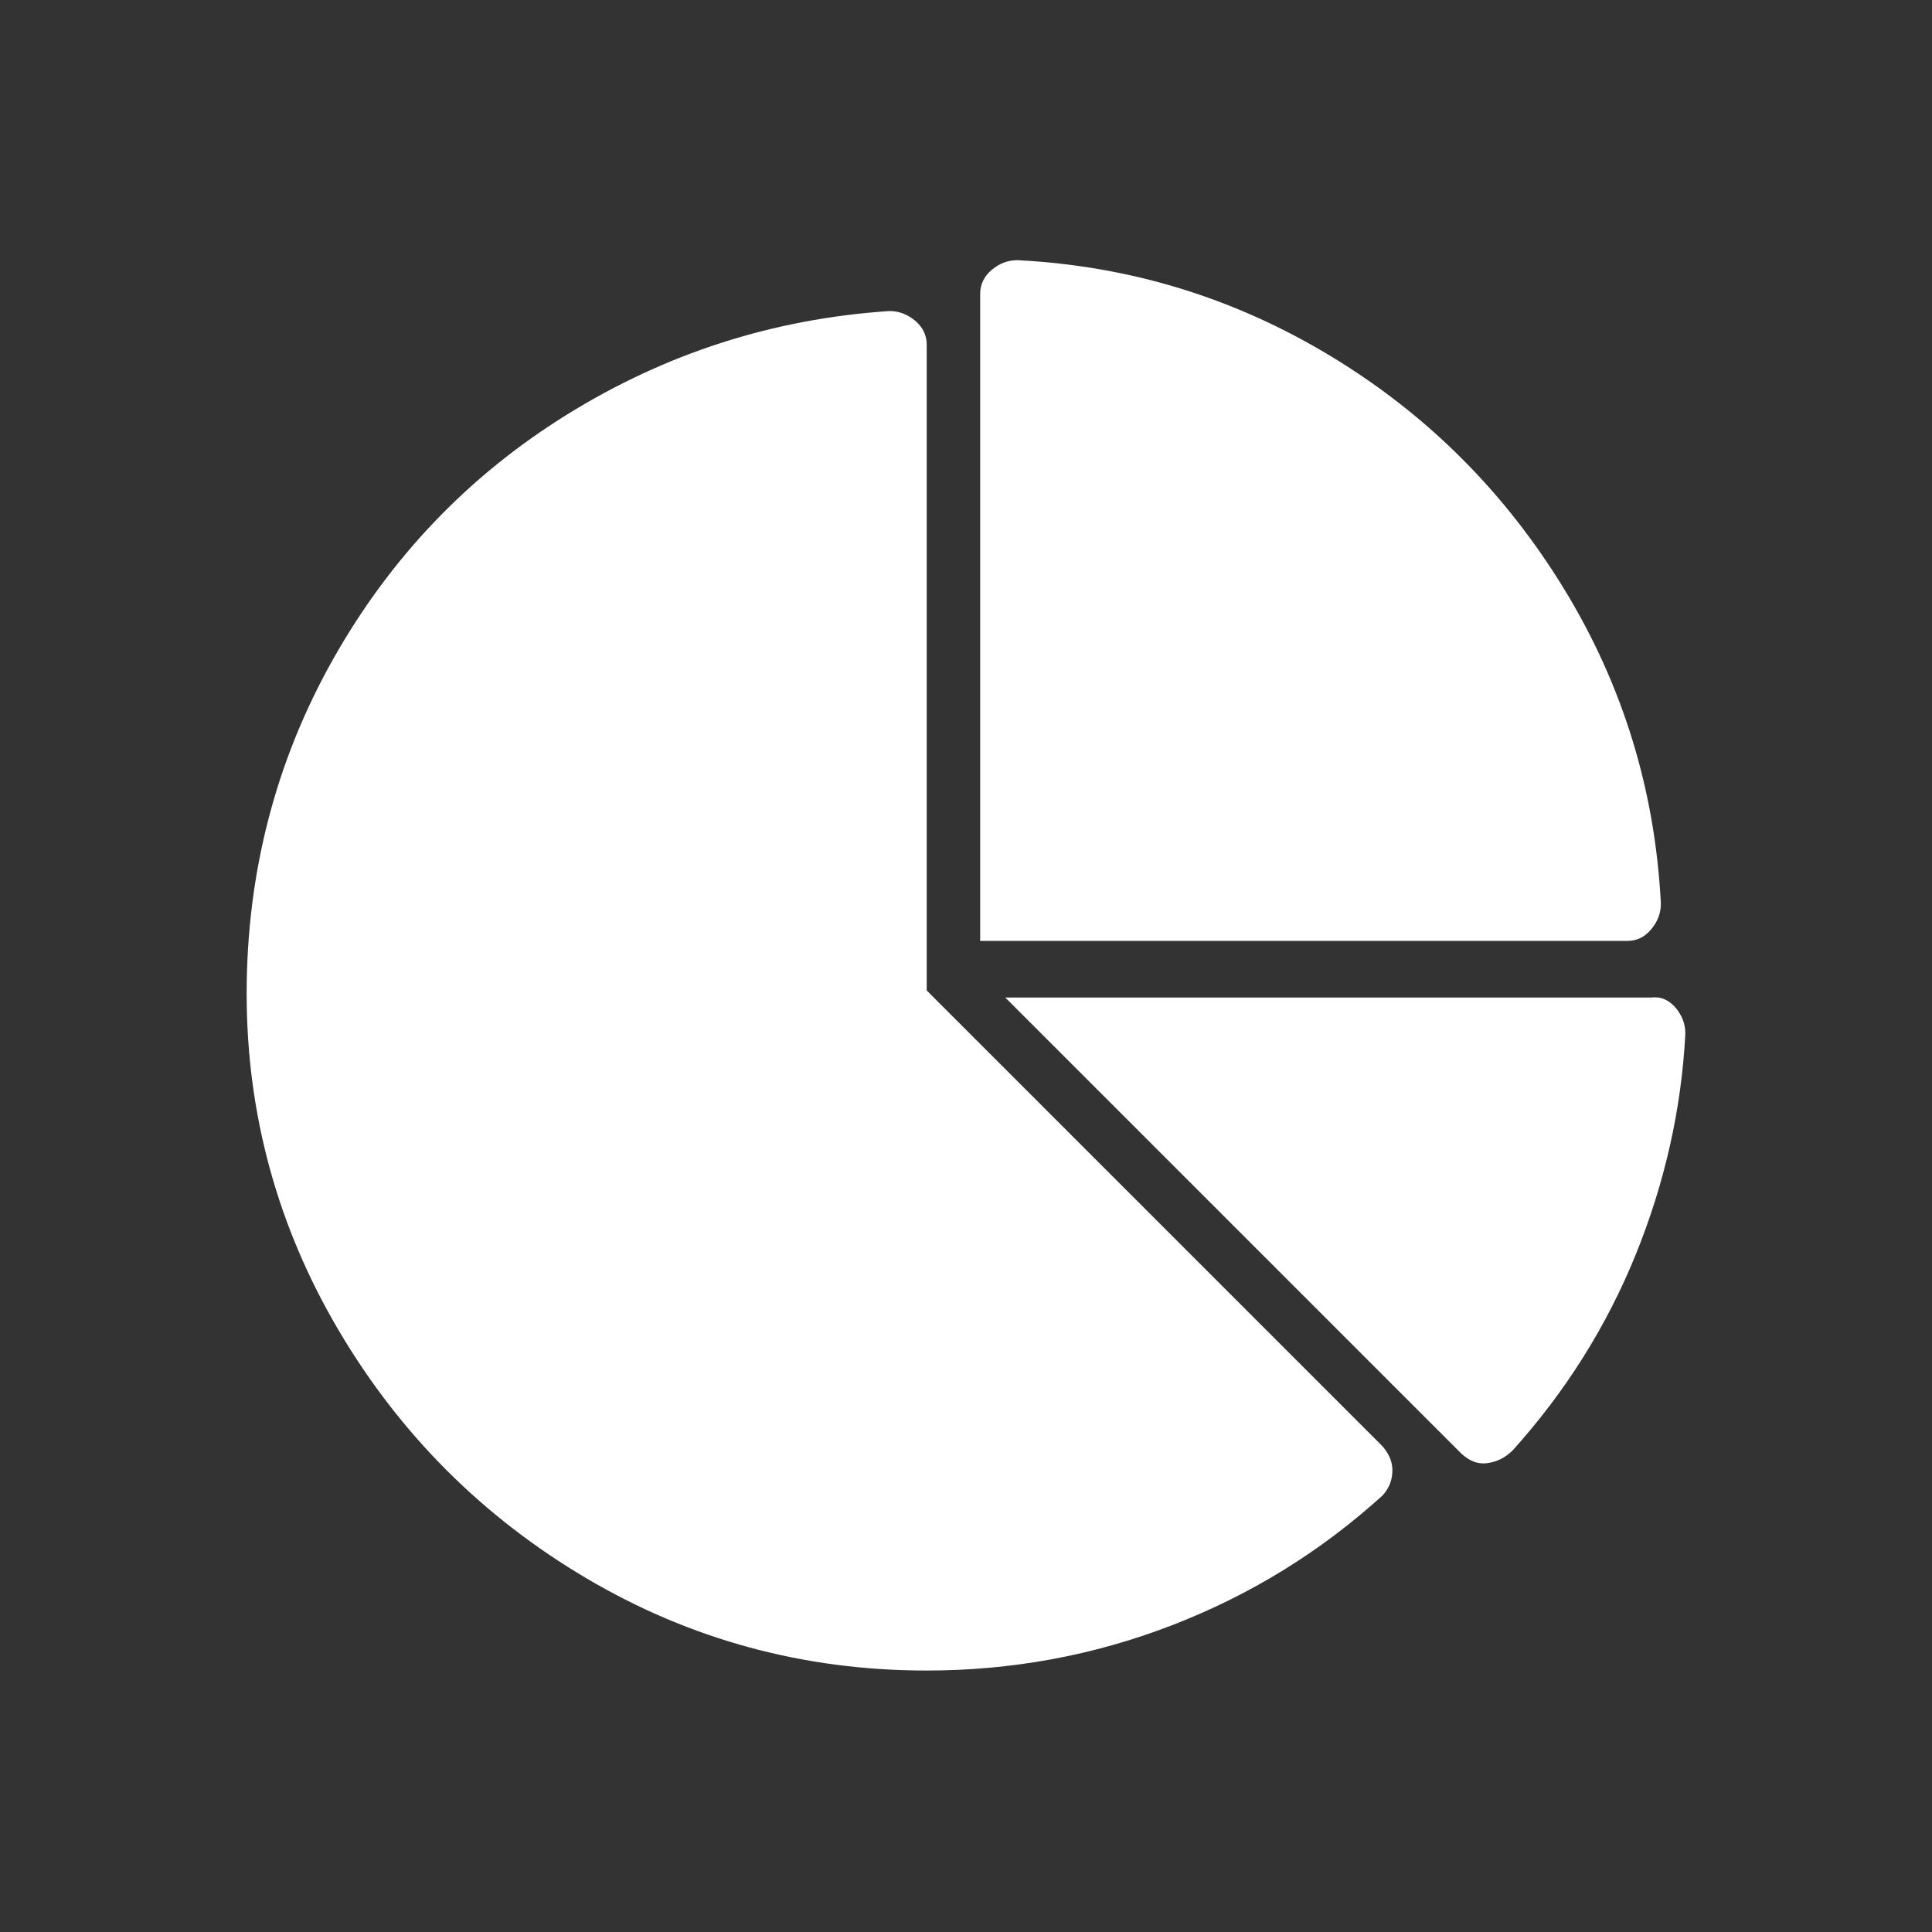
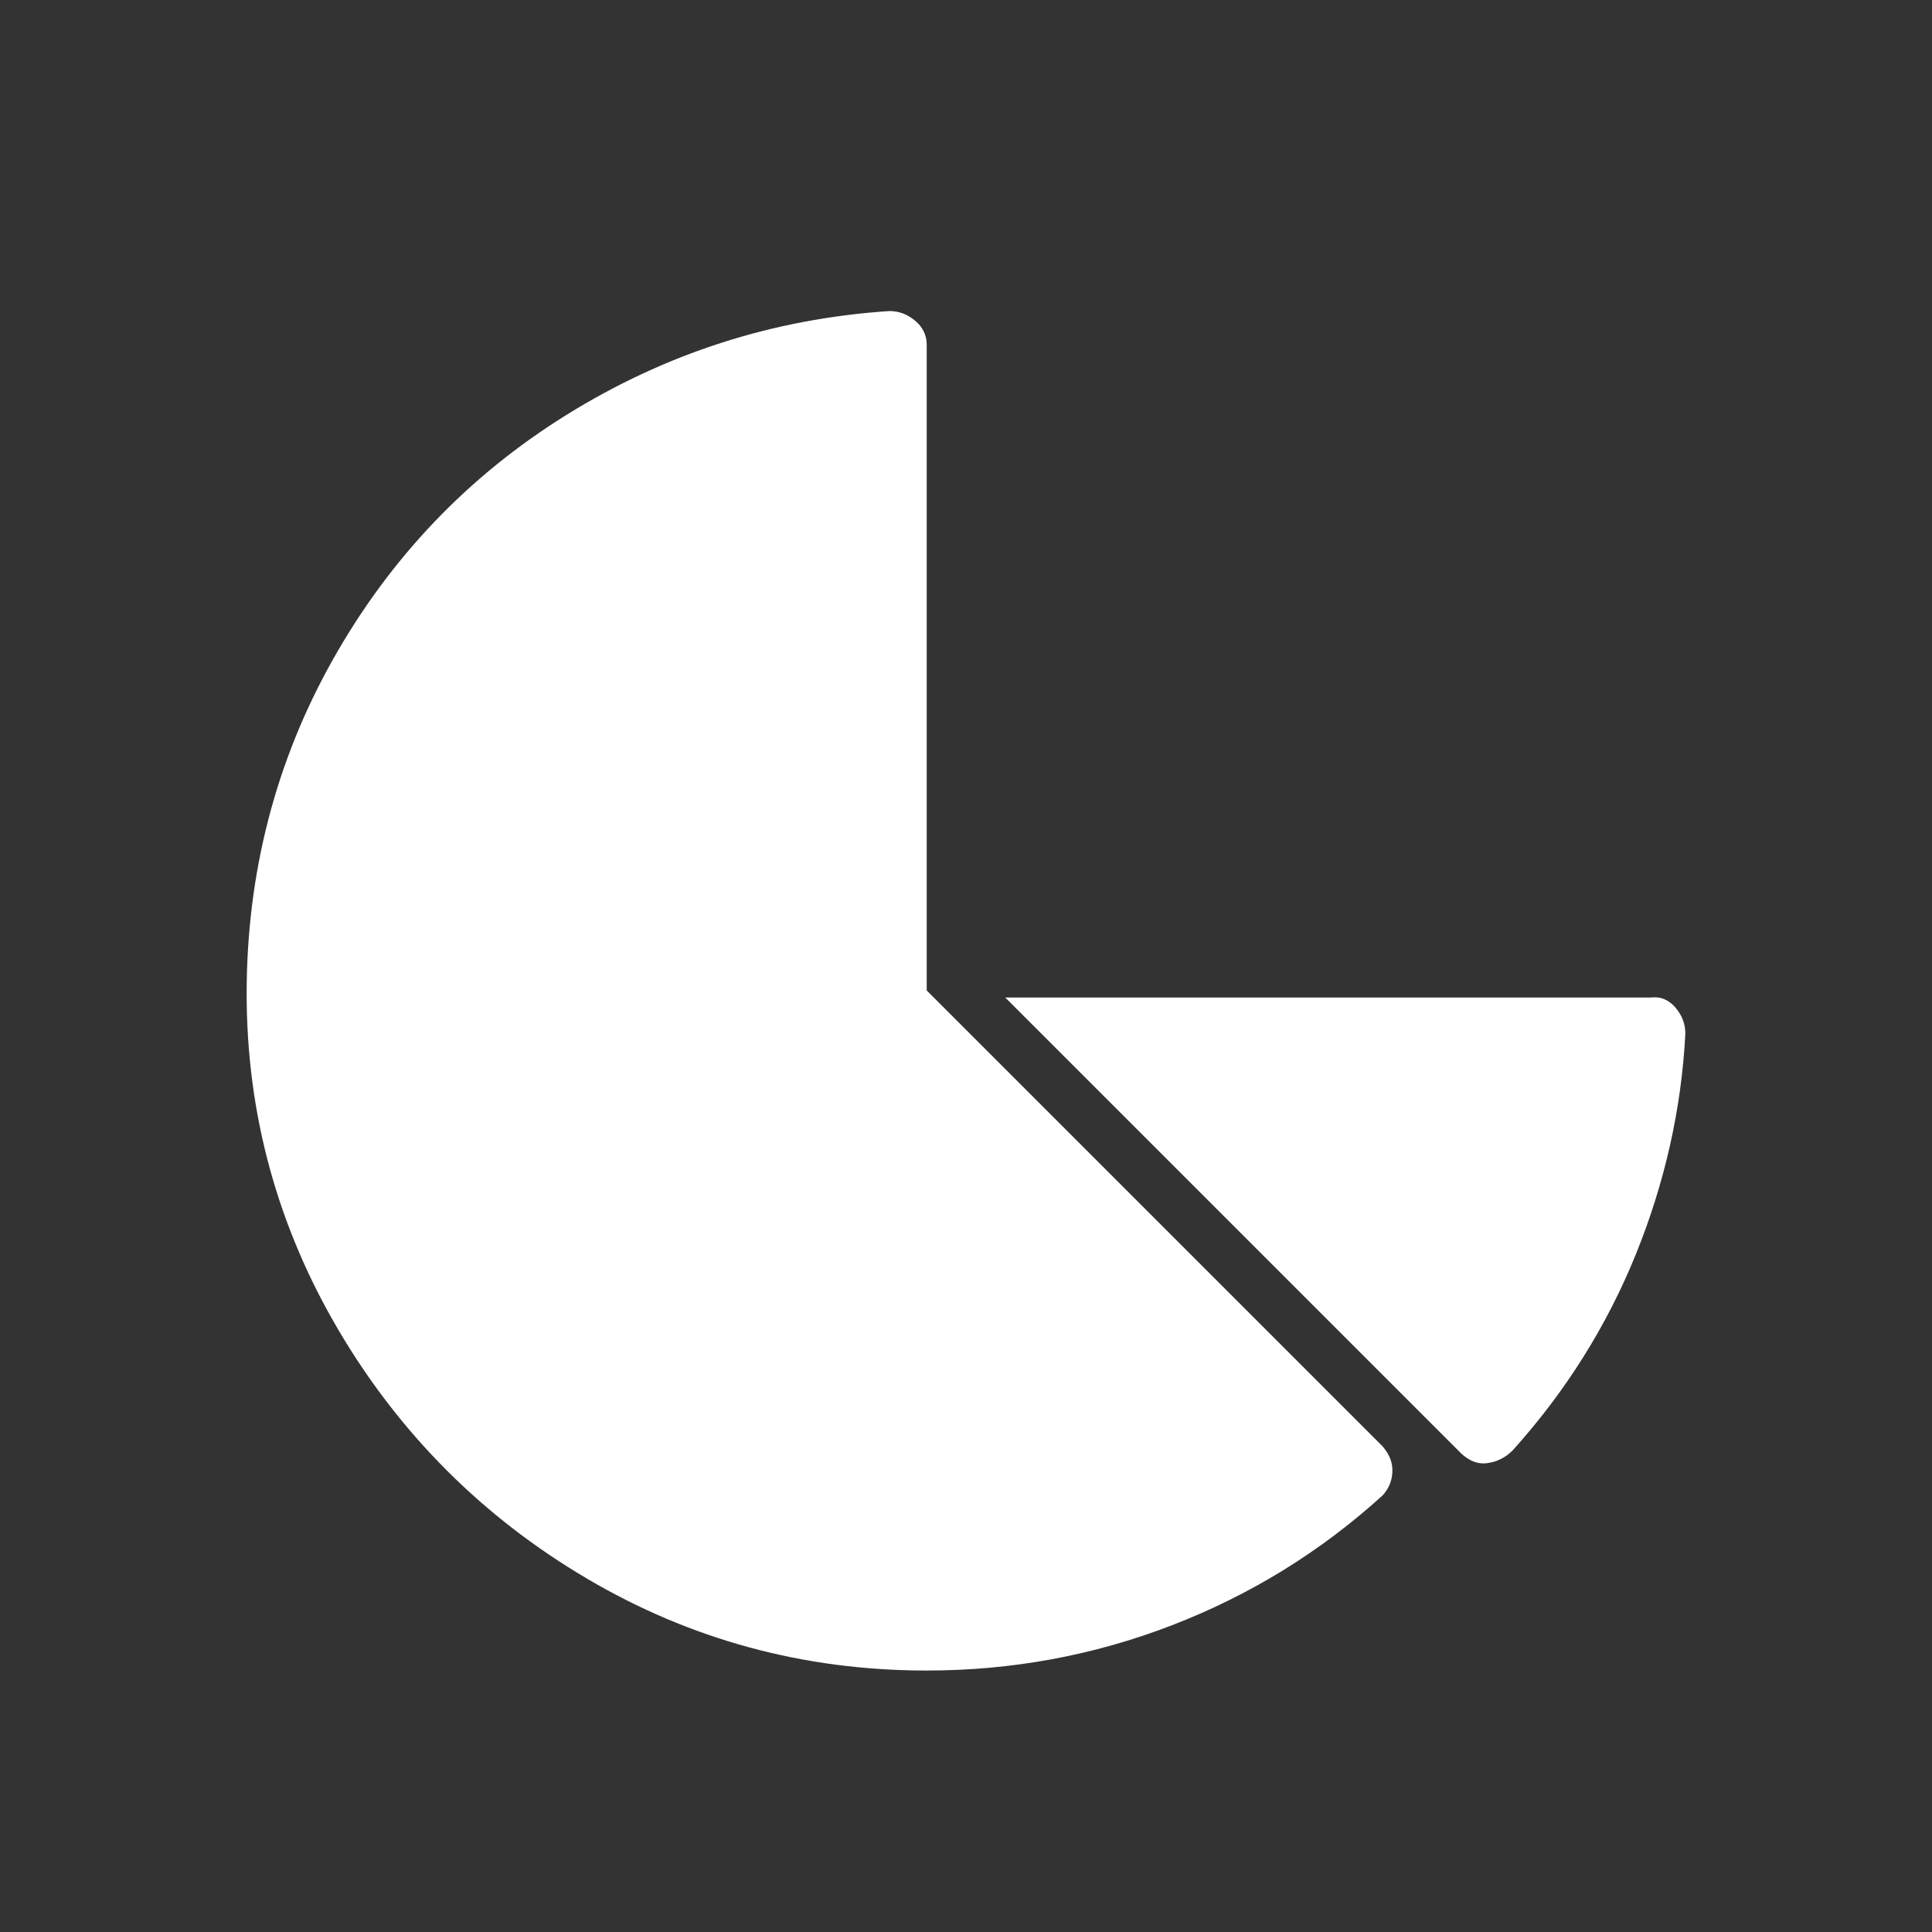
<svg xmlns="http://www.w3.org/2000/svg" version="1.1" id="Graph" width="300" height="300" x="0px" y="0px" viewBox="0 0 300 300" style="enable-background:new 0 0 300 300;" xml:space="preserve" preserveAspectRatio="xMinYMid">
  <rect x="0" y="0" width="300" height="300" fill="#333333" stroke="none" />
  <style type="text/css">
	.st0{fill:#FFFFFF;}
</style>
  <g>
    <path class="st0" d="M216.2,228.7c-0.1,1.5-0.7,2.6-1.5,3.5c-9.7,8.8-20.6,15.5-32.8,20.2c-12.2,4.7-24.9,7-38,7   c-19.1,0-36.7-4.8-52.8-14.3s-29-22.4-38.5-38.5s-14.3-33.6-14.3-52.3s4.5-36.1,13.4-51.9s21-28.5,36.3-38s32-14.9,50.1-16.1   c1.5,0,2.8,0.5,4,1.5c1.2,1,1.8,2.3,1.8,3.7v100.3l70.8,70.8C215.8,225.9,216.3,227.2,216.2,228.7z" />
-     <path class="st0" d="M152.4,146.1h100.3c1.5,0,2.7-0.6,3.7-1.8c1-1.2,1.5-2.5,1.5-4c-0.9-17.6-5.9-33.9-15-48.8s-21.1-27-36.1-36.1   c-15-9.1-31.2-14.1-48.8-15c-1.5,0-2.8,0.5-4,1.5c-1.2,1-1.8,2.3-1.8,3.7V146.1z" />
    <path class="st0" d="M260.2,156.5c1,1.2,1.5,2.5,1.5,4c-0.6,11.7-3.2,23.2-7.7,34.3c-4.5,11.1-10.9,21.3-19.1,30.4   c-1.2,1.2-2.5,1.8-4,2s-2.8-0.4-4-1.5l-70.8-70.8h100.3C257.9,154.7,259.2,155.3,260.2,156.5z" />
  </g>
</svg>